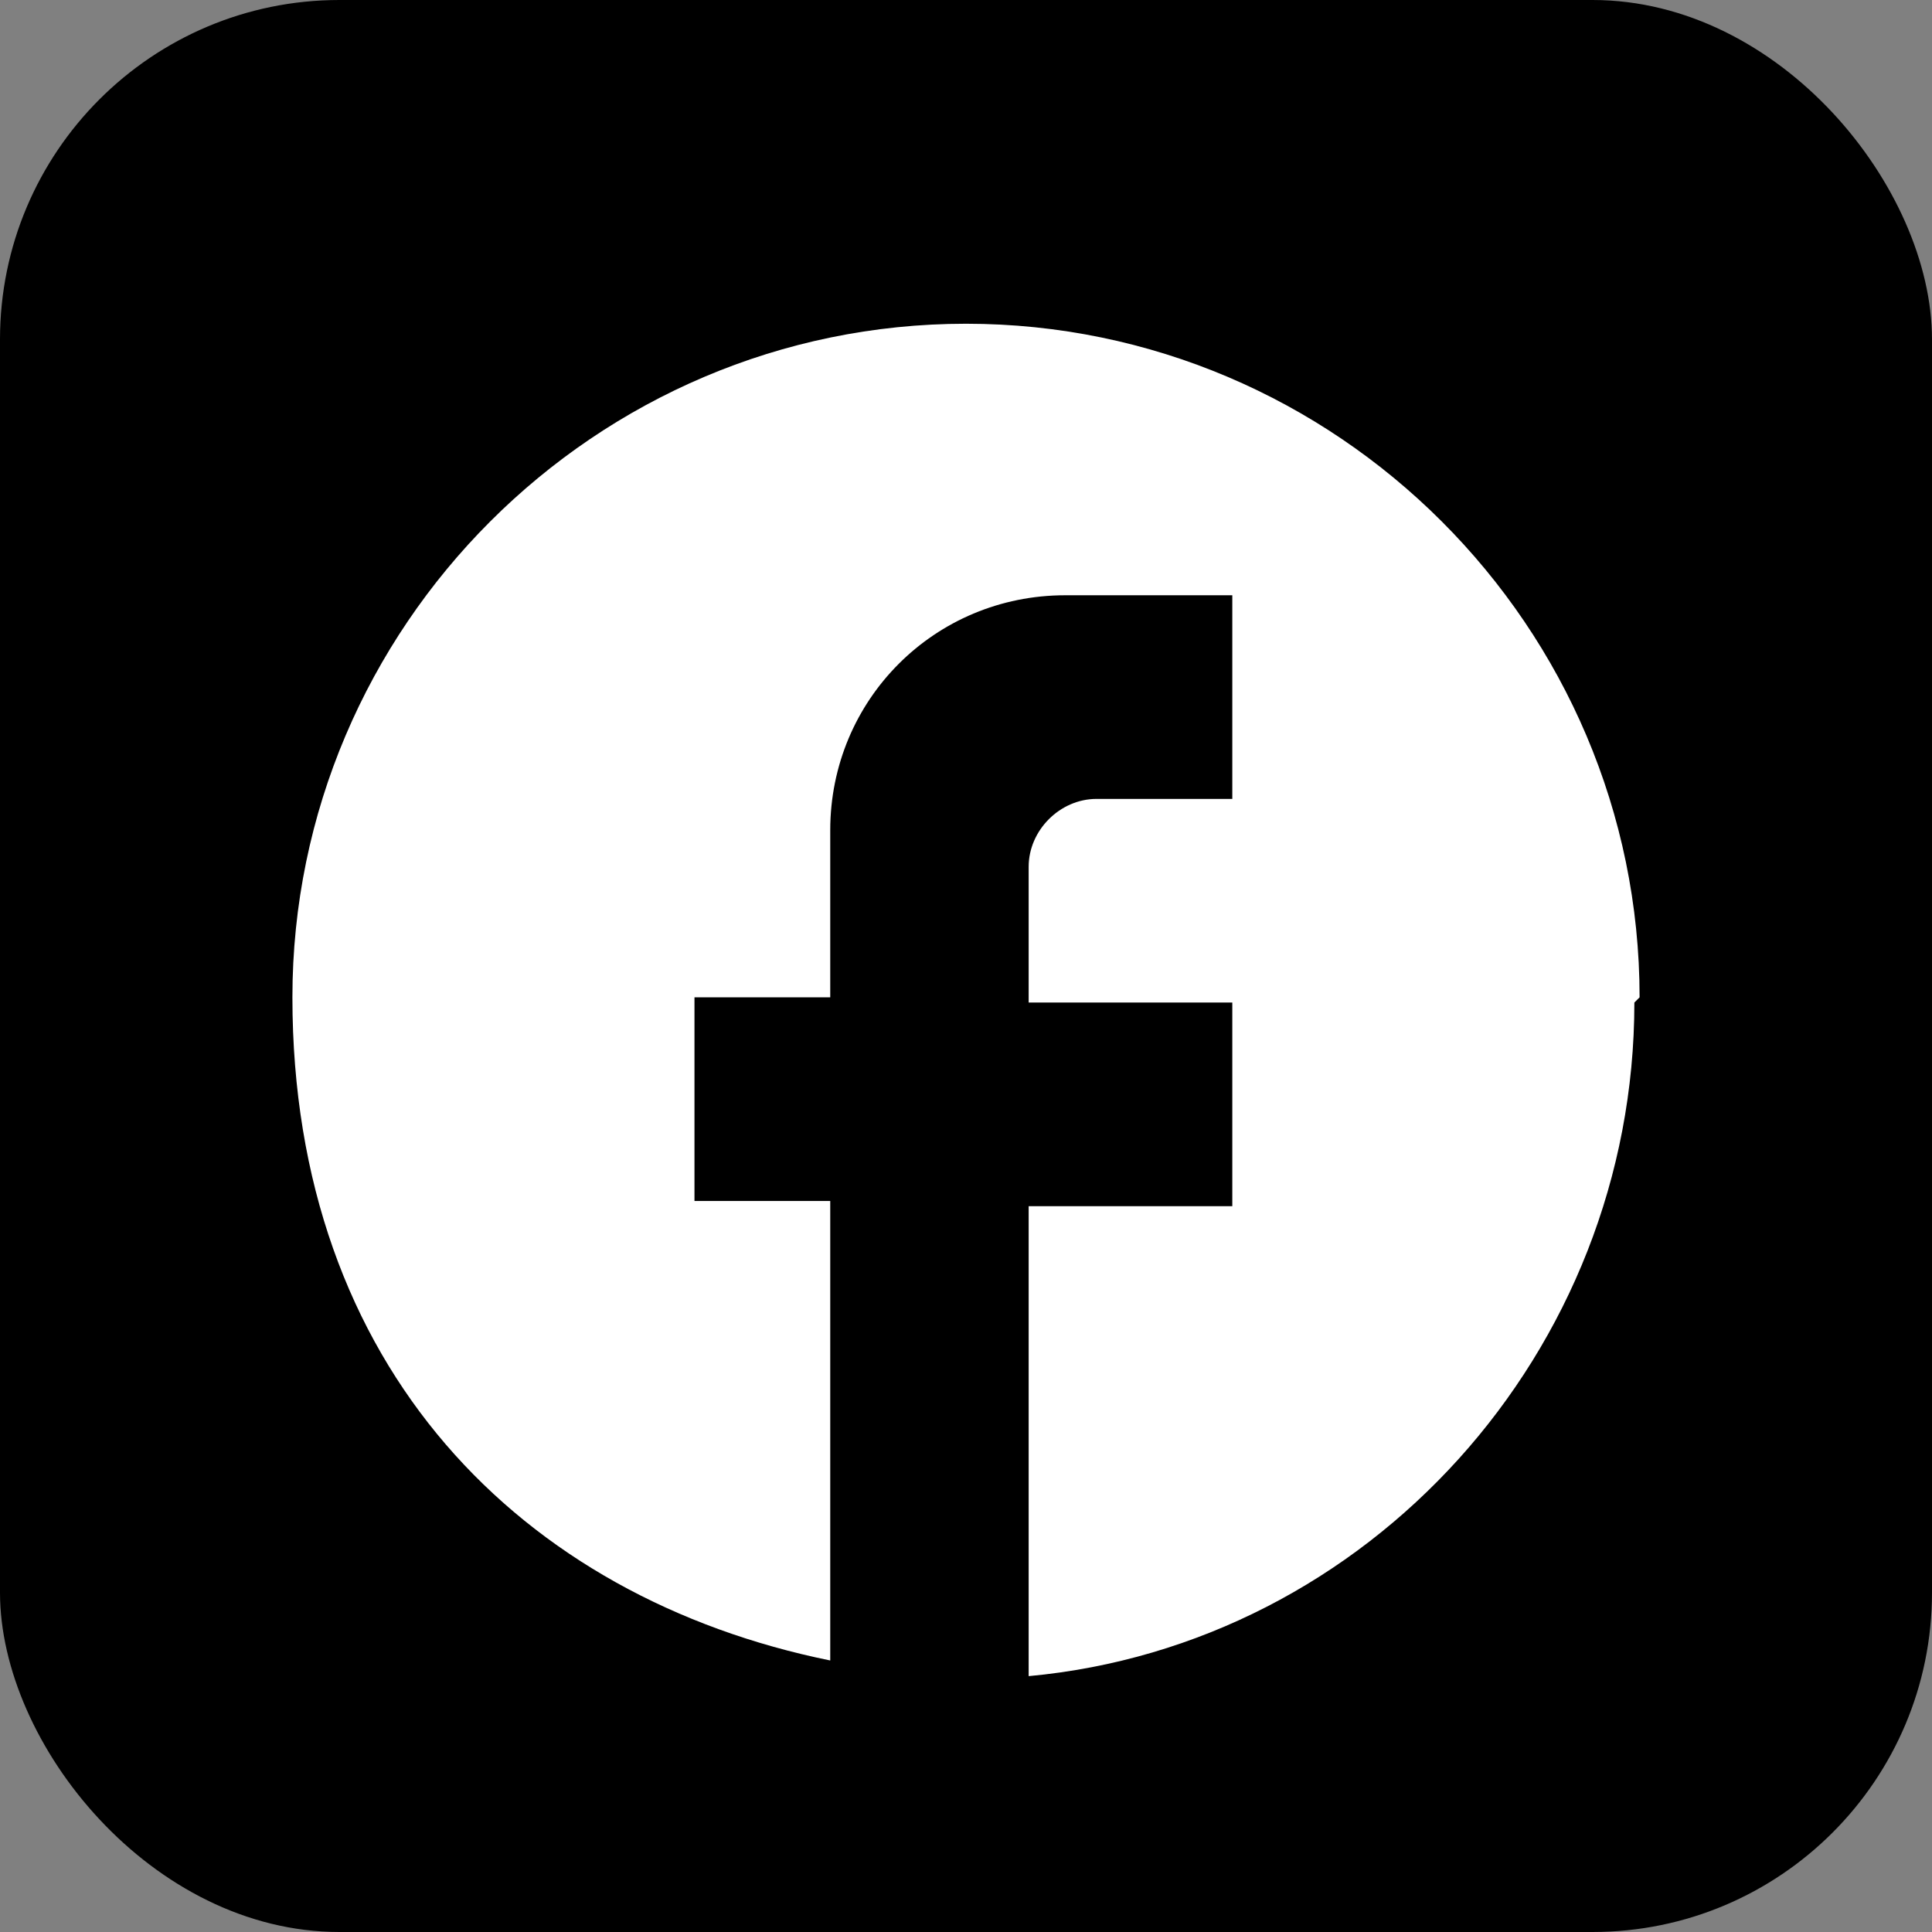
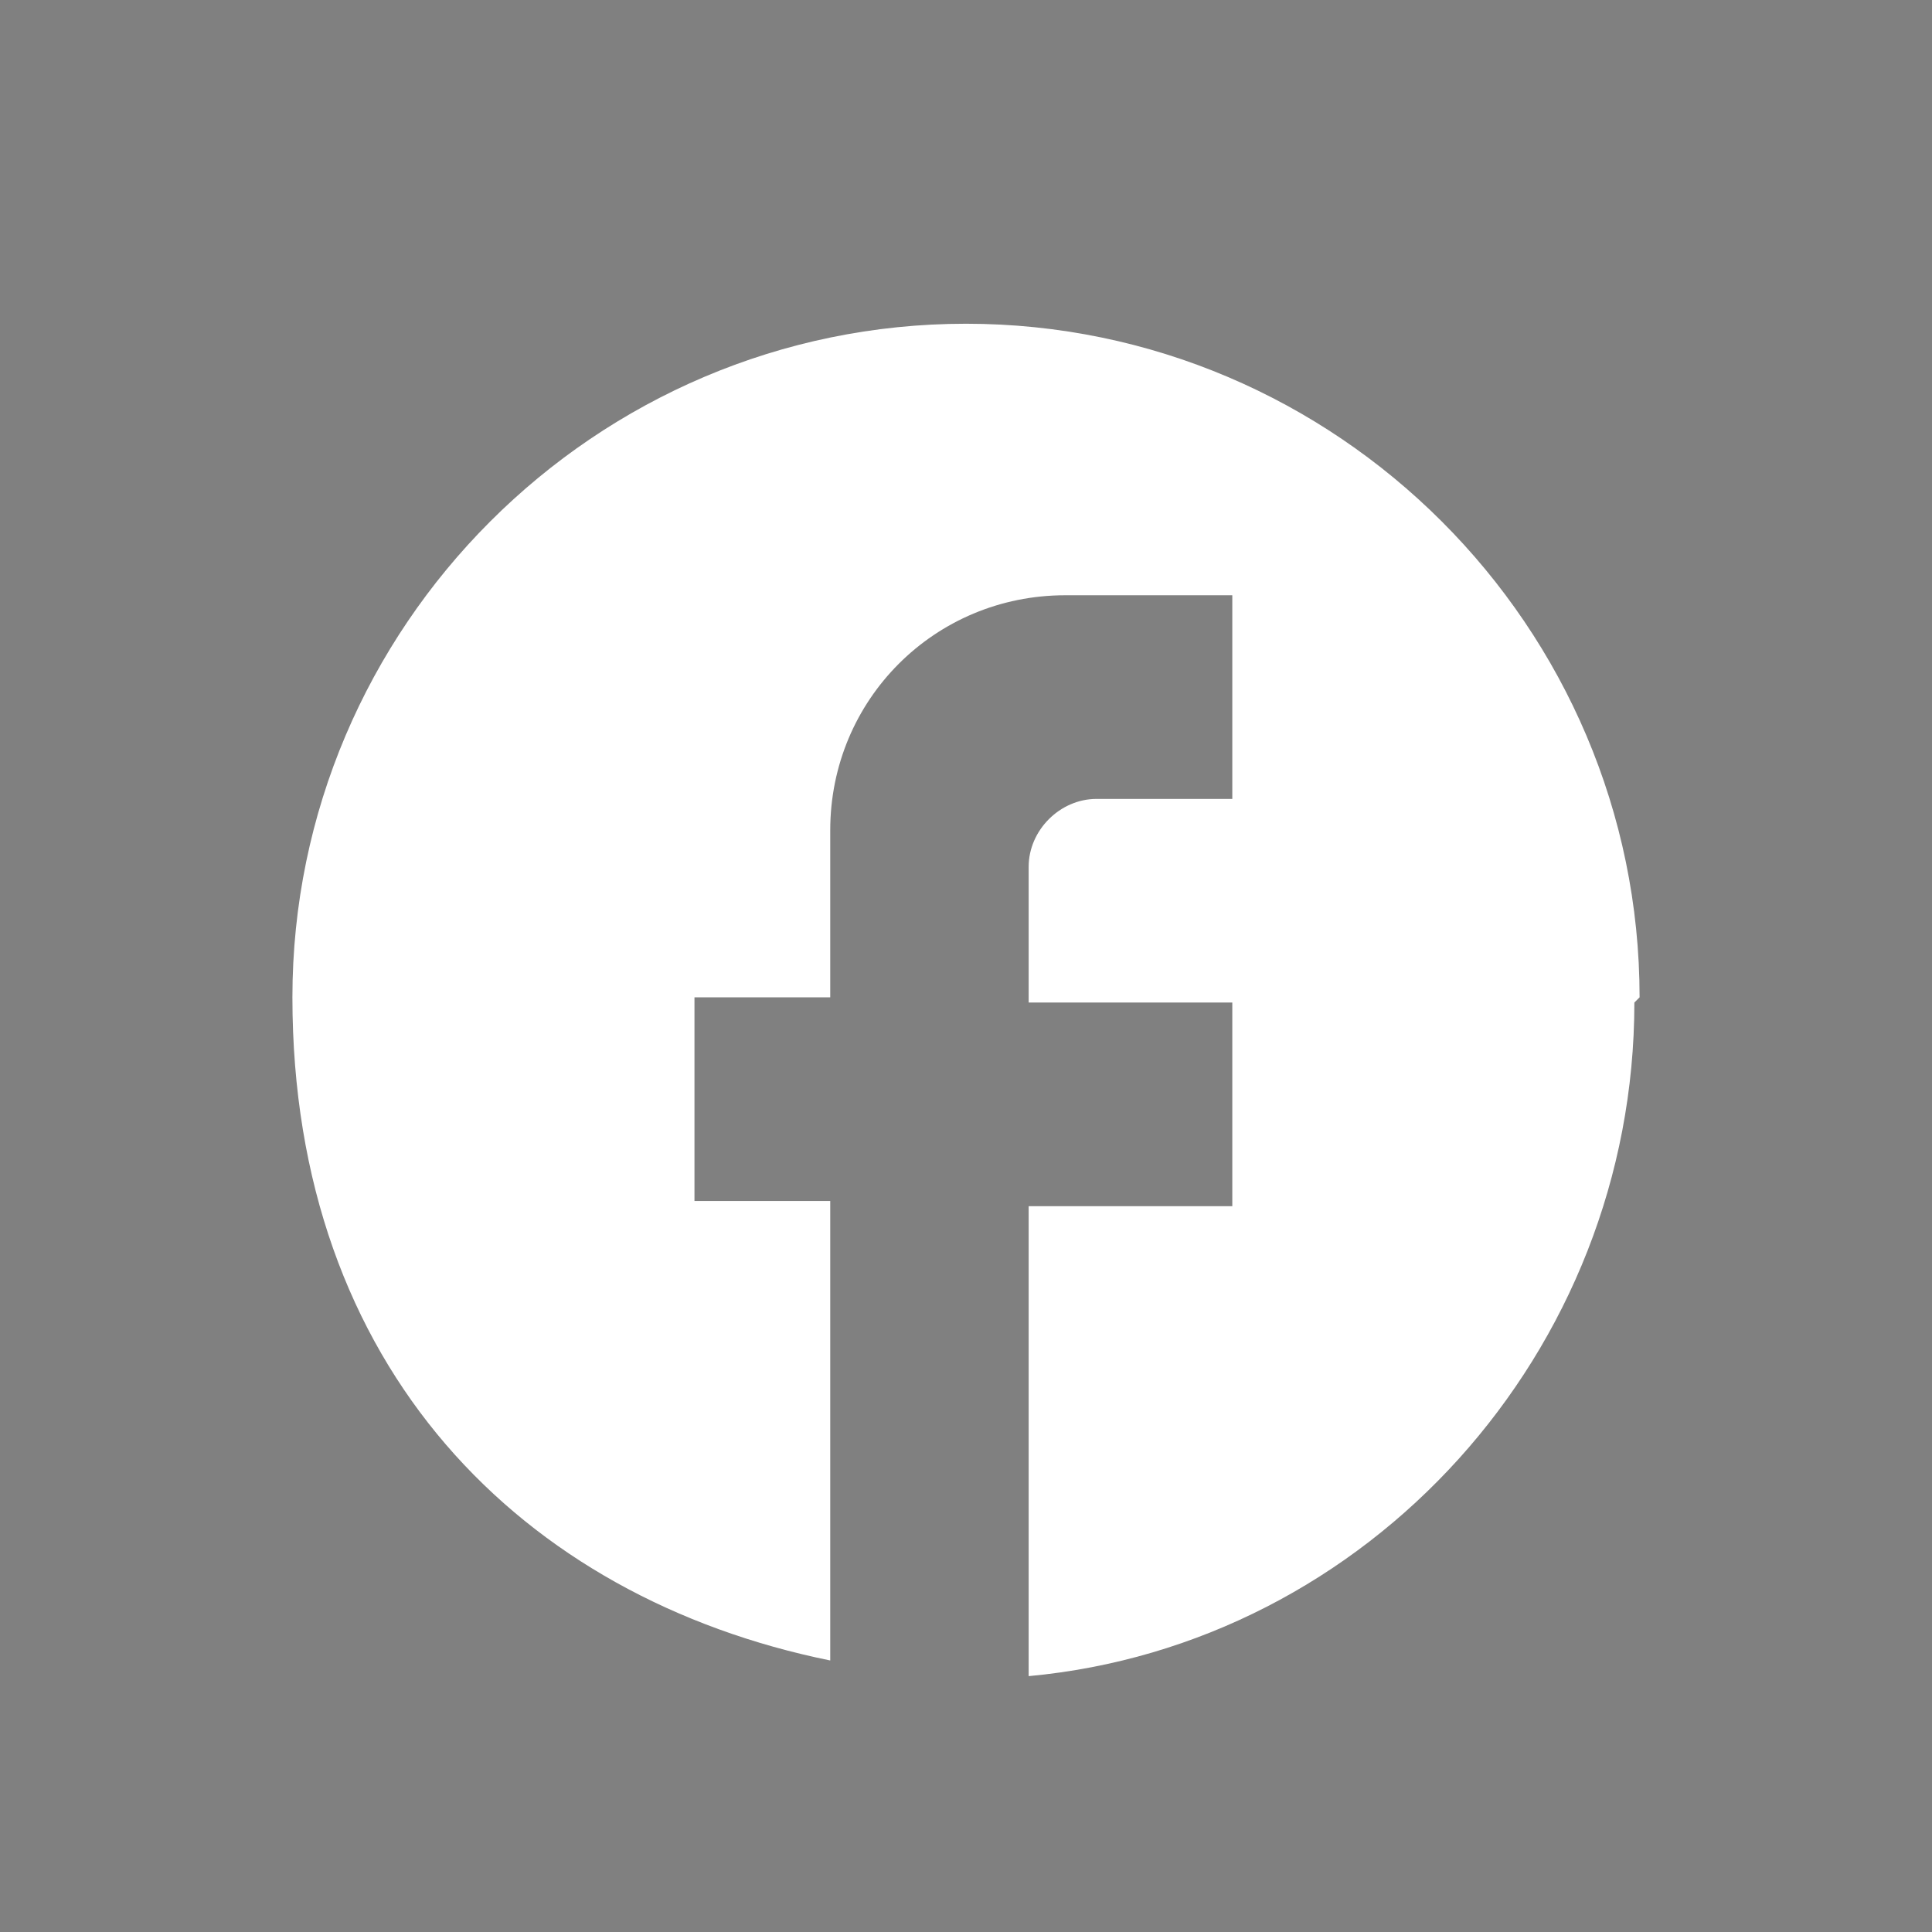
<svg xmlns="http://www.w3.org/2000/svg" id="Ebene_1" version="1.1" viewBox="0 0 37 37">
  <rect x="0" y="0" width="37" height="37" fill="#808080" stroke="none" />
  <defs>
    <style>
      .st0 {
        fill: #fff;
      }
    </style>
  </defs>
-   <rect width="37" height="37" rx="6.5" ry="6.5" />
  <path class="st0" d="M31.4,19.1c0-7.1-5.8-12.9-12.9-12.9s-12.9,5.8-12.9,12.9,4.4,11.5,10.3,12.7v-8.8h-2.6v-3.9h2.6v-3.2c0-2.5,2-4.5,4.5-4.5h3.2v3.9h-2.6c-.7,0-1.3.6-1.3,1.3v2.6h3.9v3.9h-3.9v9c6.5-.6,11.6-6.2,11.6-12.9Z" />
</svg>